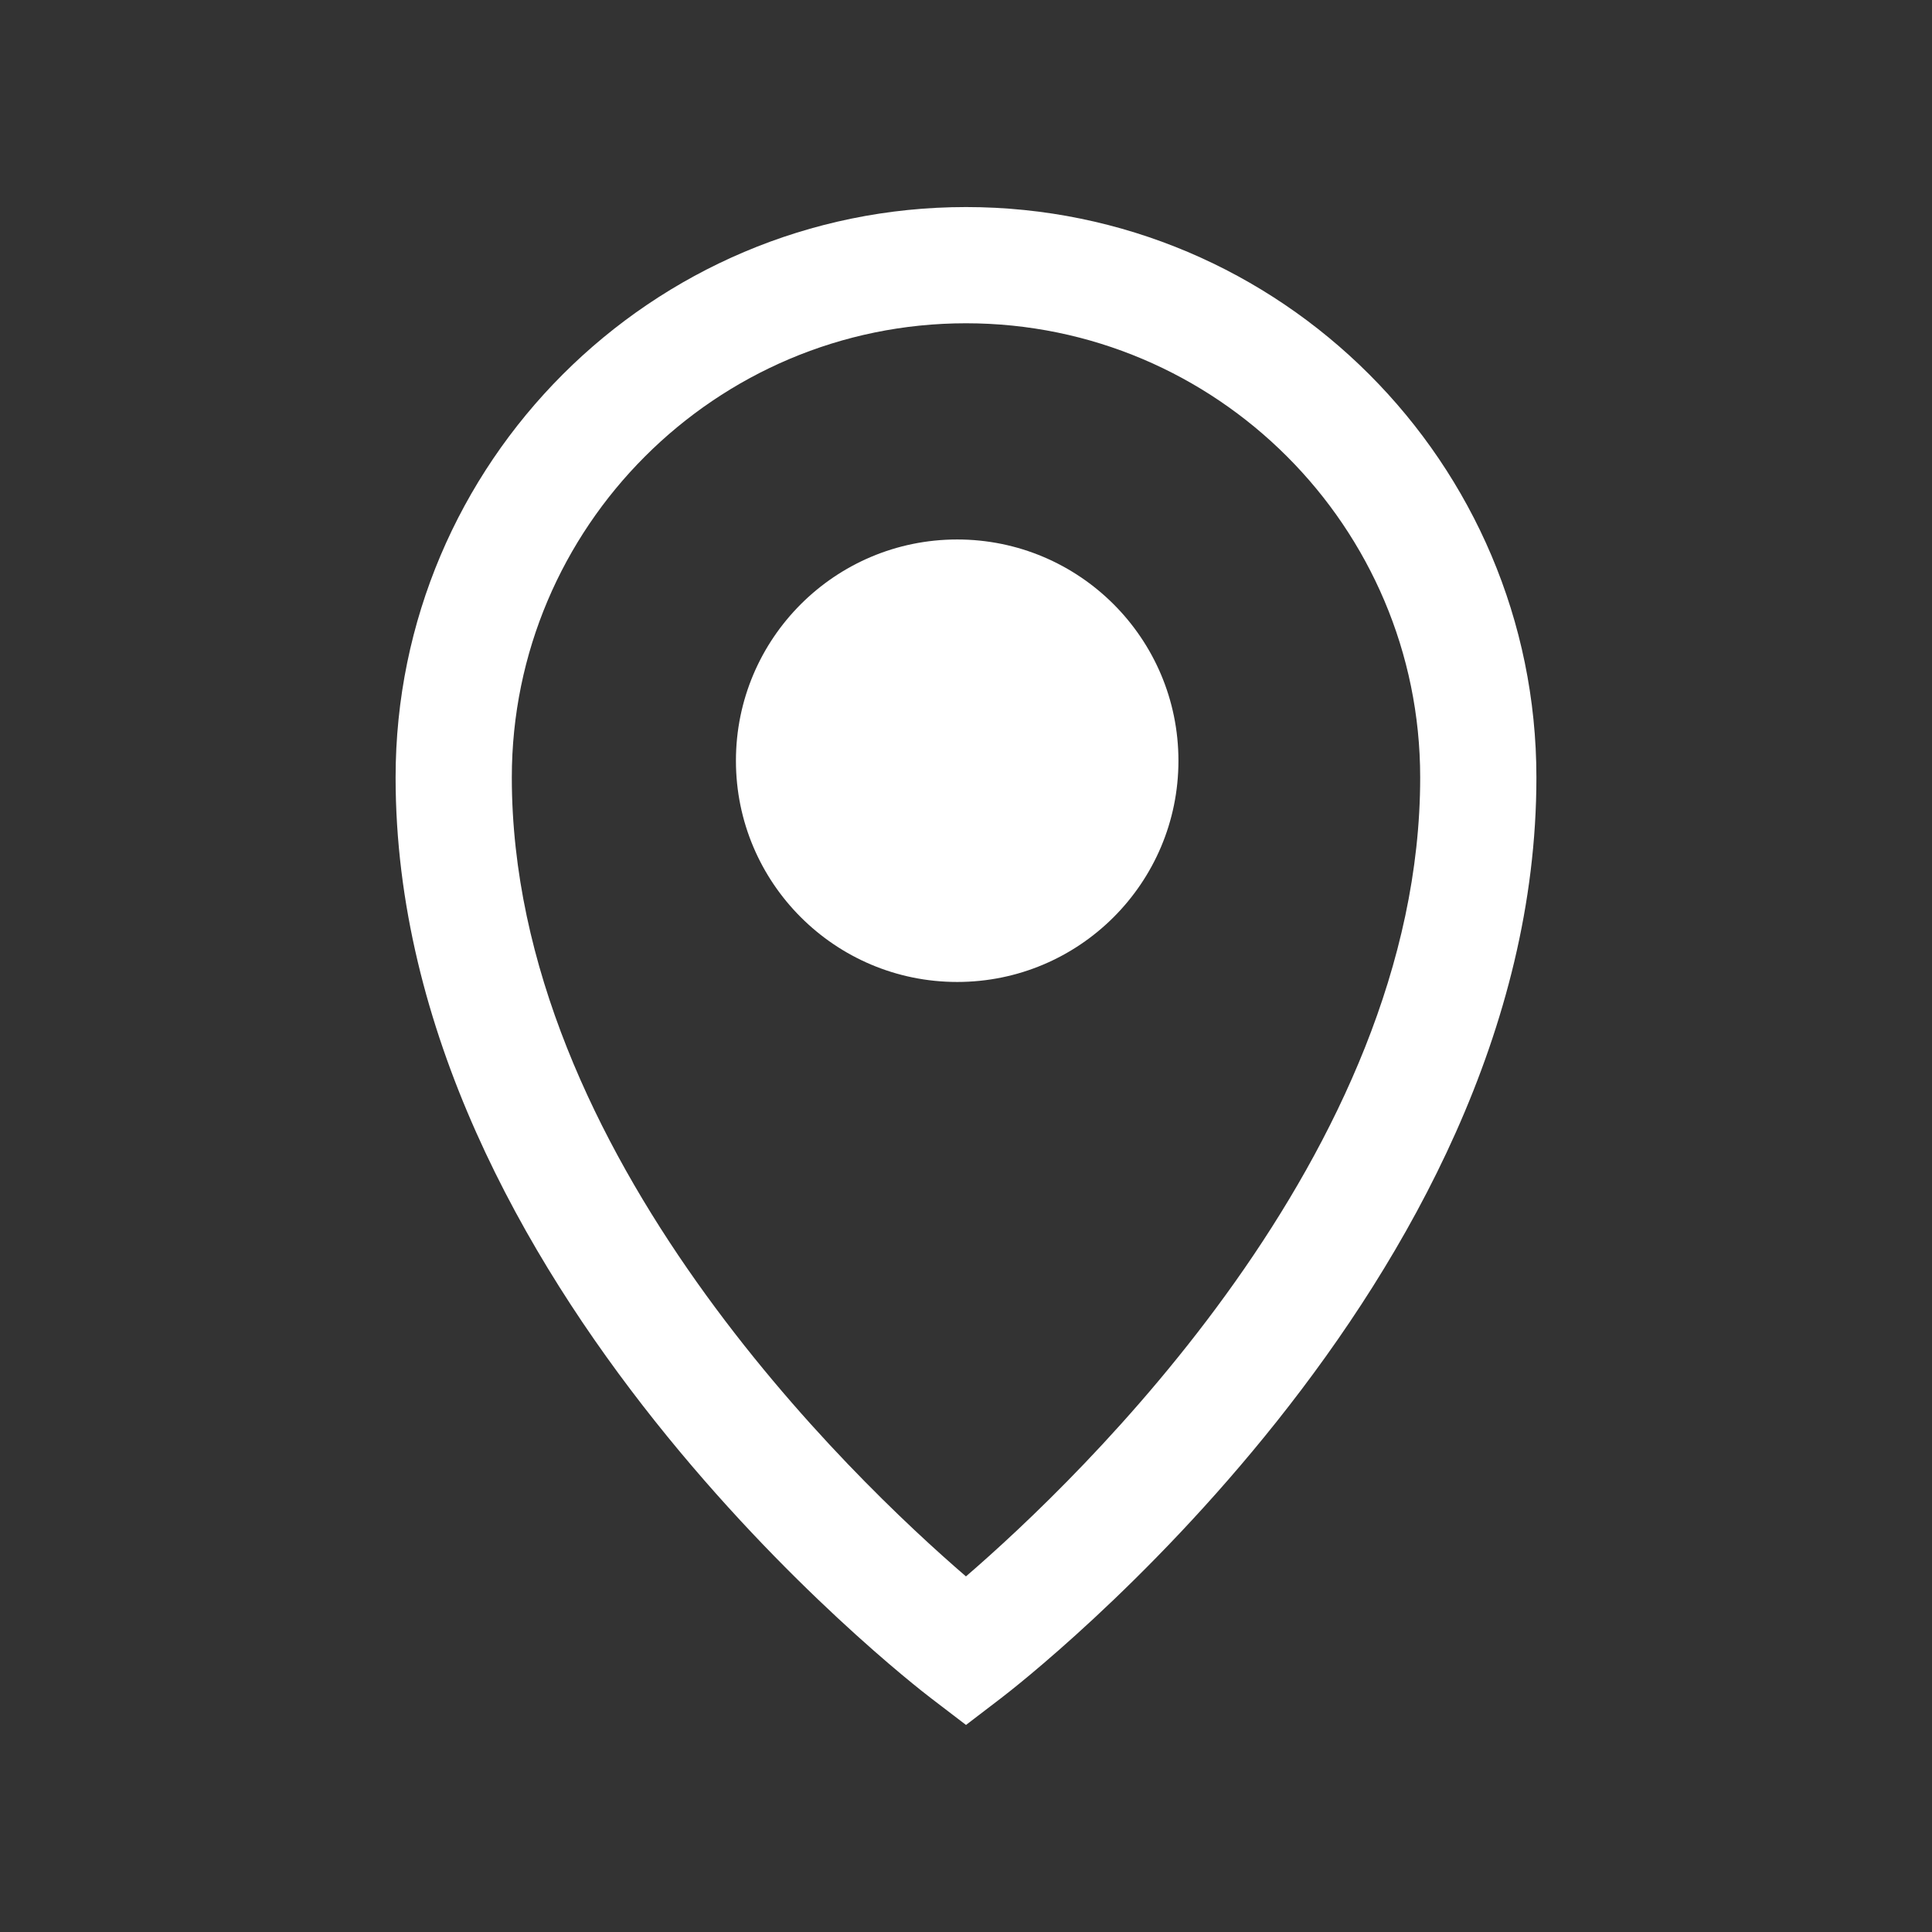
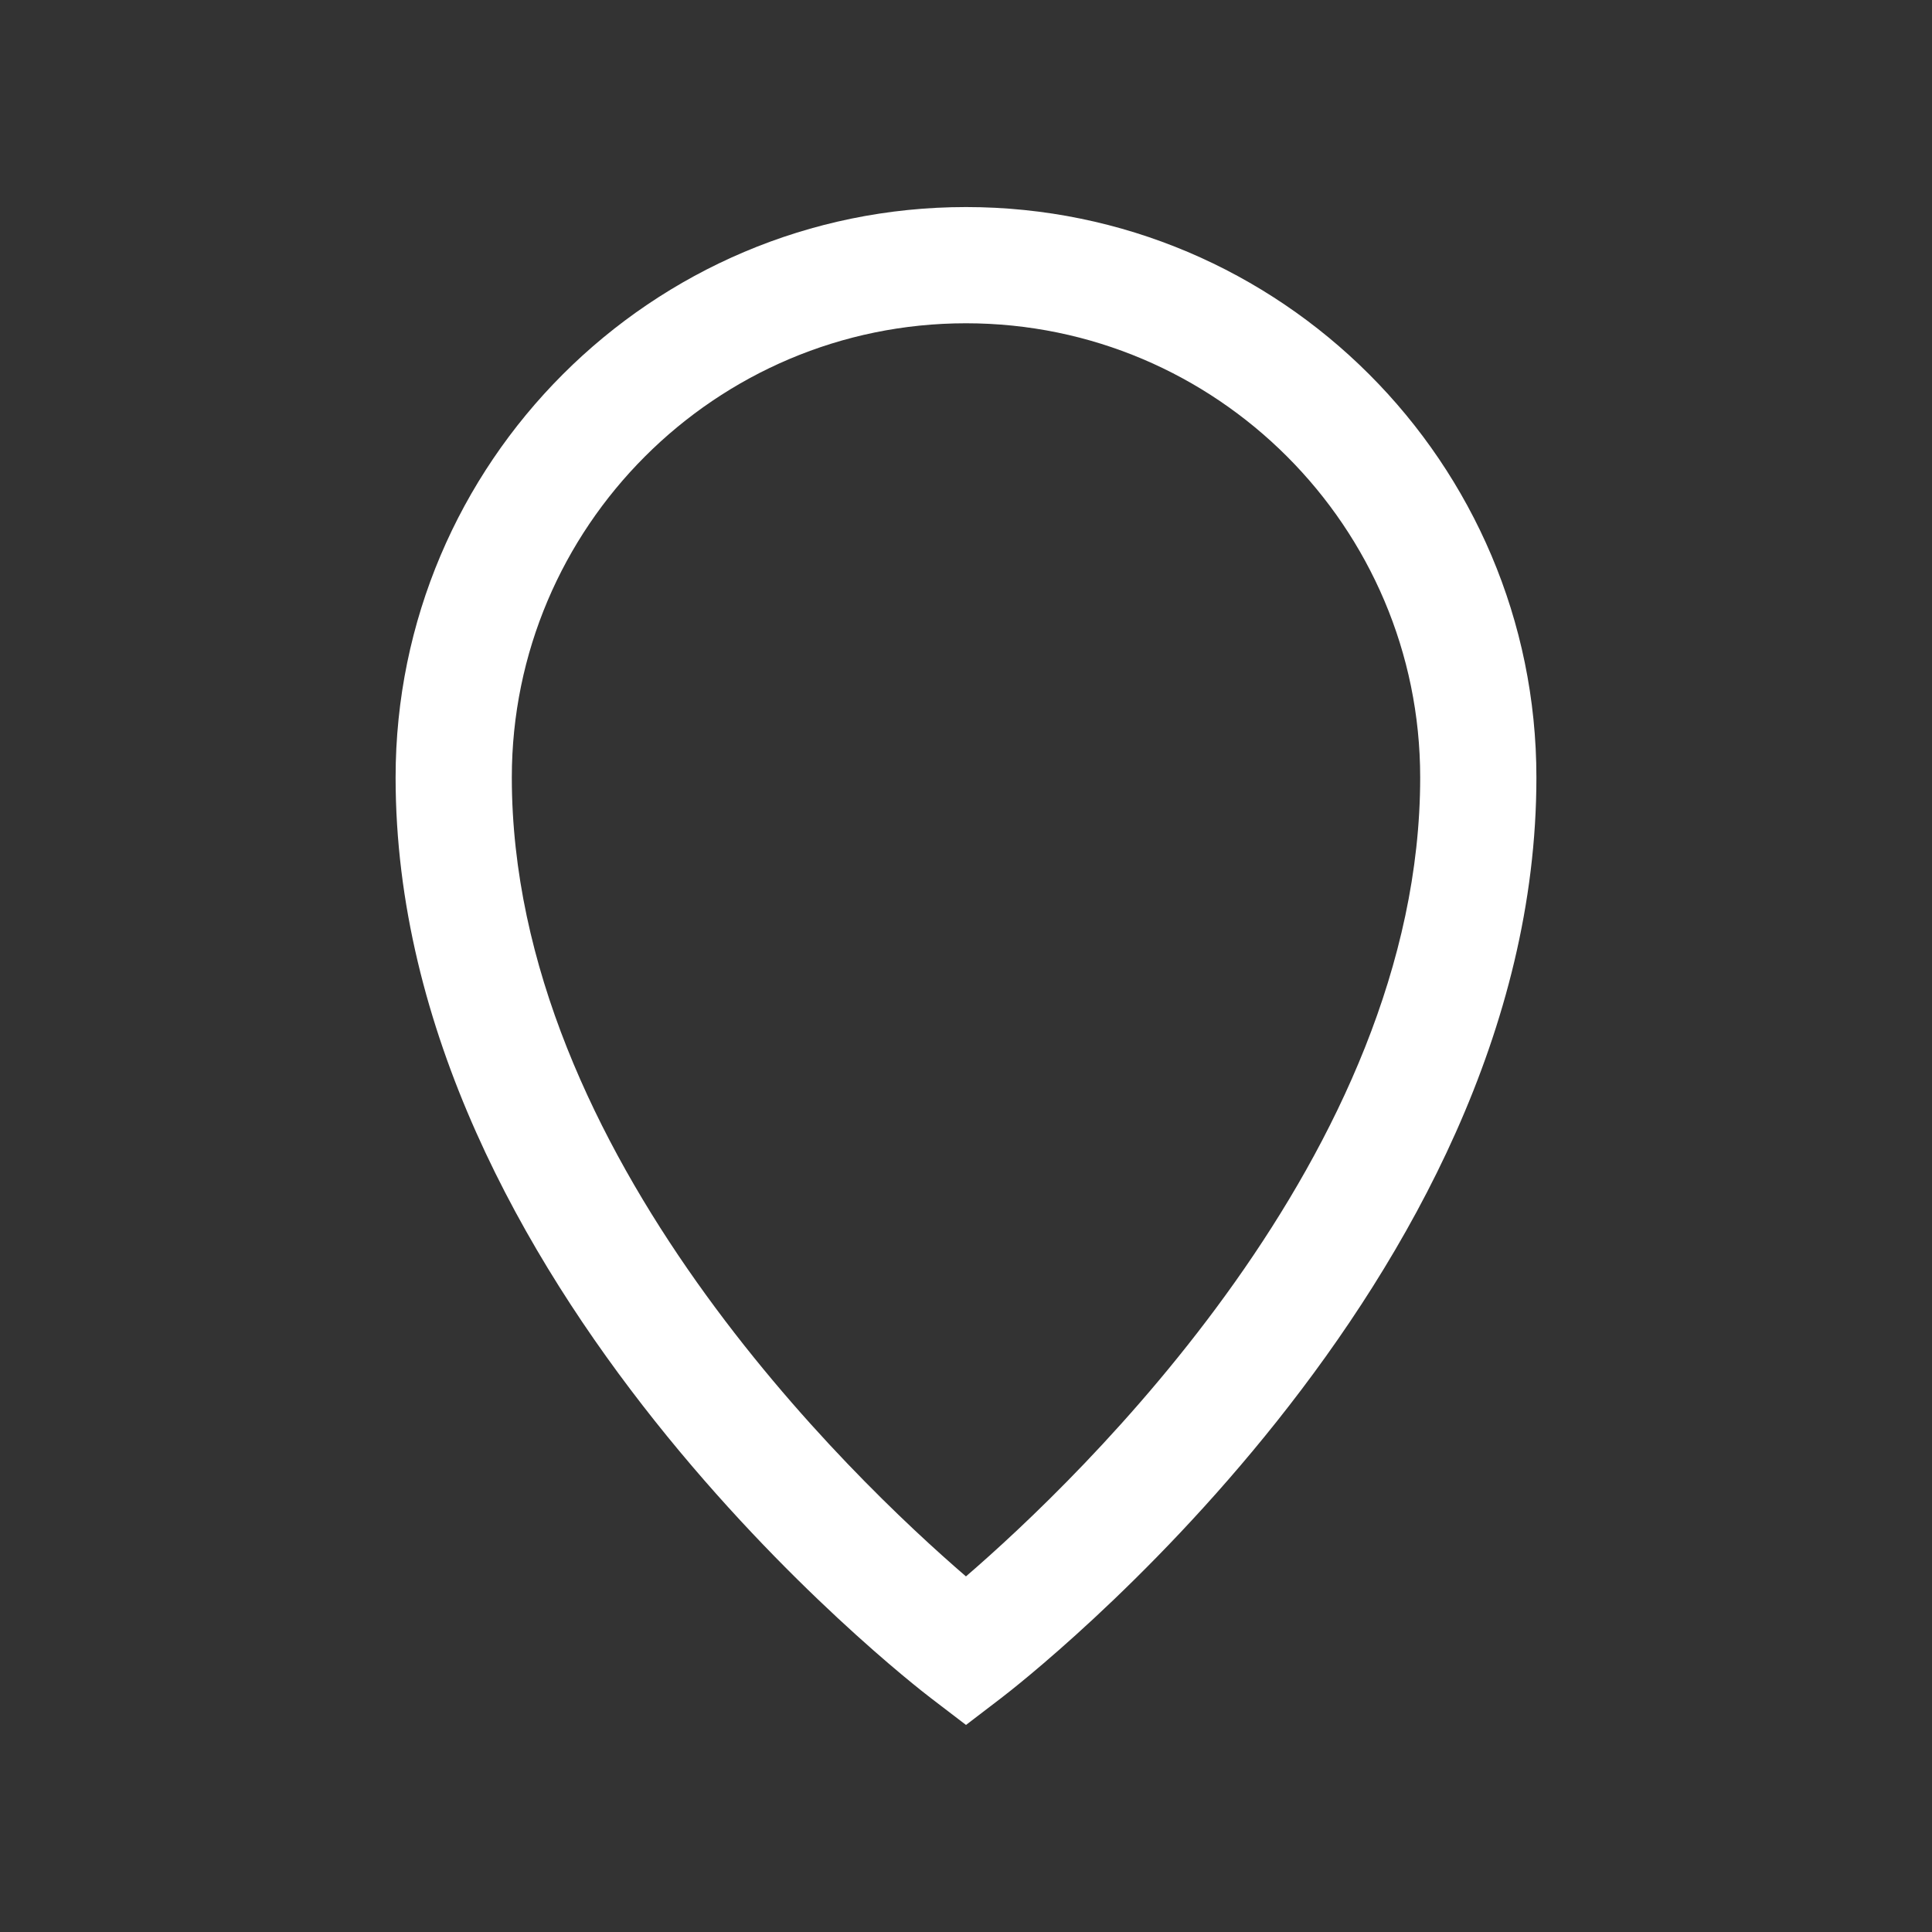
<svg xmlns="http://www.w3.org/2000/svg" fill="#ffffff" enable-background="new 0 0 512 512" height="40" id="Layer_1" version="1.1" viewBox="0 0 512 512" width="40" xml:space="preserve">
  <rect x="0" y="0" width="512" height="512" fill="#333333" stroke="none" />
  <path d="M256,54.872c-83.352,0-151.162,67.811-151.162,151.162c0,134.032,136.018,239.518,141.809,243.945l9.354,7.148l9.348-7.148  c5.791-4.428,141.814-109.913,141.814-243.945C407.162,122.682,339.353,54.872,256,54.872z M255.989,417.763  c-29.792-25.637-120.352-111.815-120.352-211.729c0-66.37,53.987-120.363,120.363-120.363c66.364,0,120.363,53.994,120.363,120.363  C376.364,305.734,285.768,392.086,255.989,417.763z" />
-   <path d="M253.665,142.966c-32.376,0-58.635,26.247-58.635,58.635c0,32.376,26.259,58.629,58.635,58.629  c32.382,0,58.634-26.253,58.634-58.629C312.299,169.213,286.047,142.966,253.665,142.966z" />
</svg>